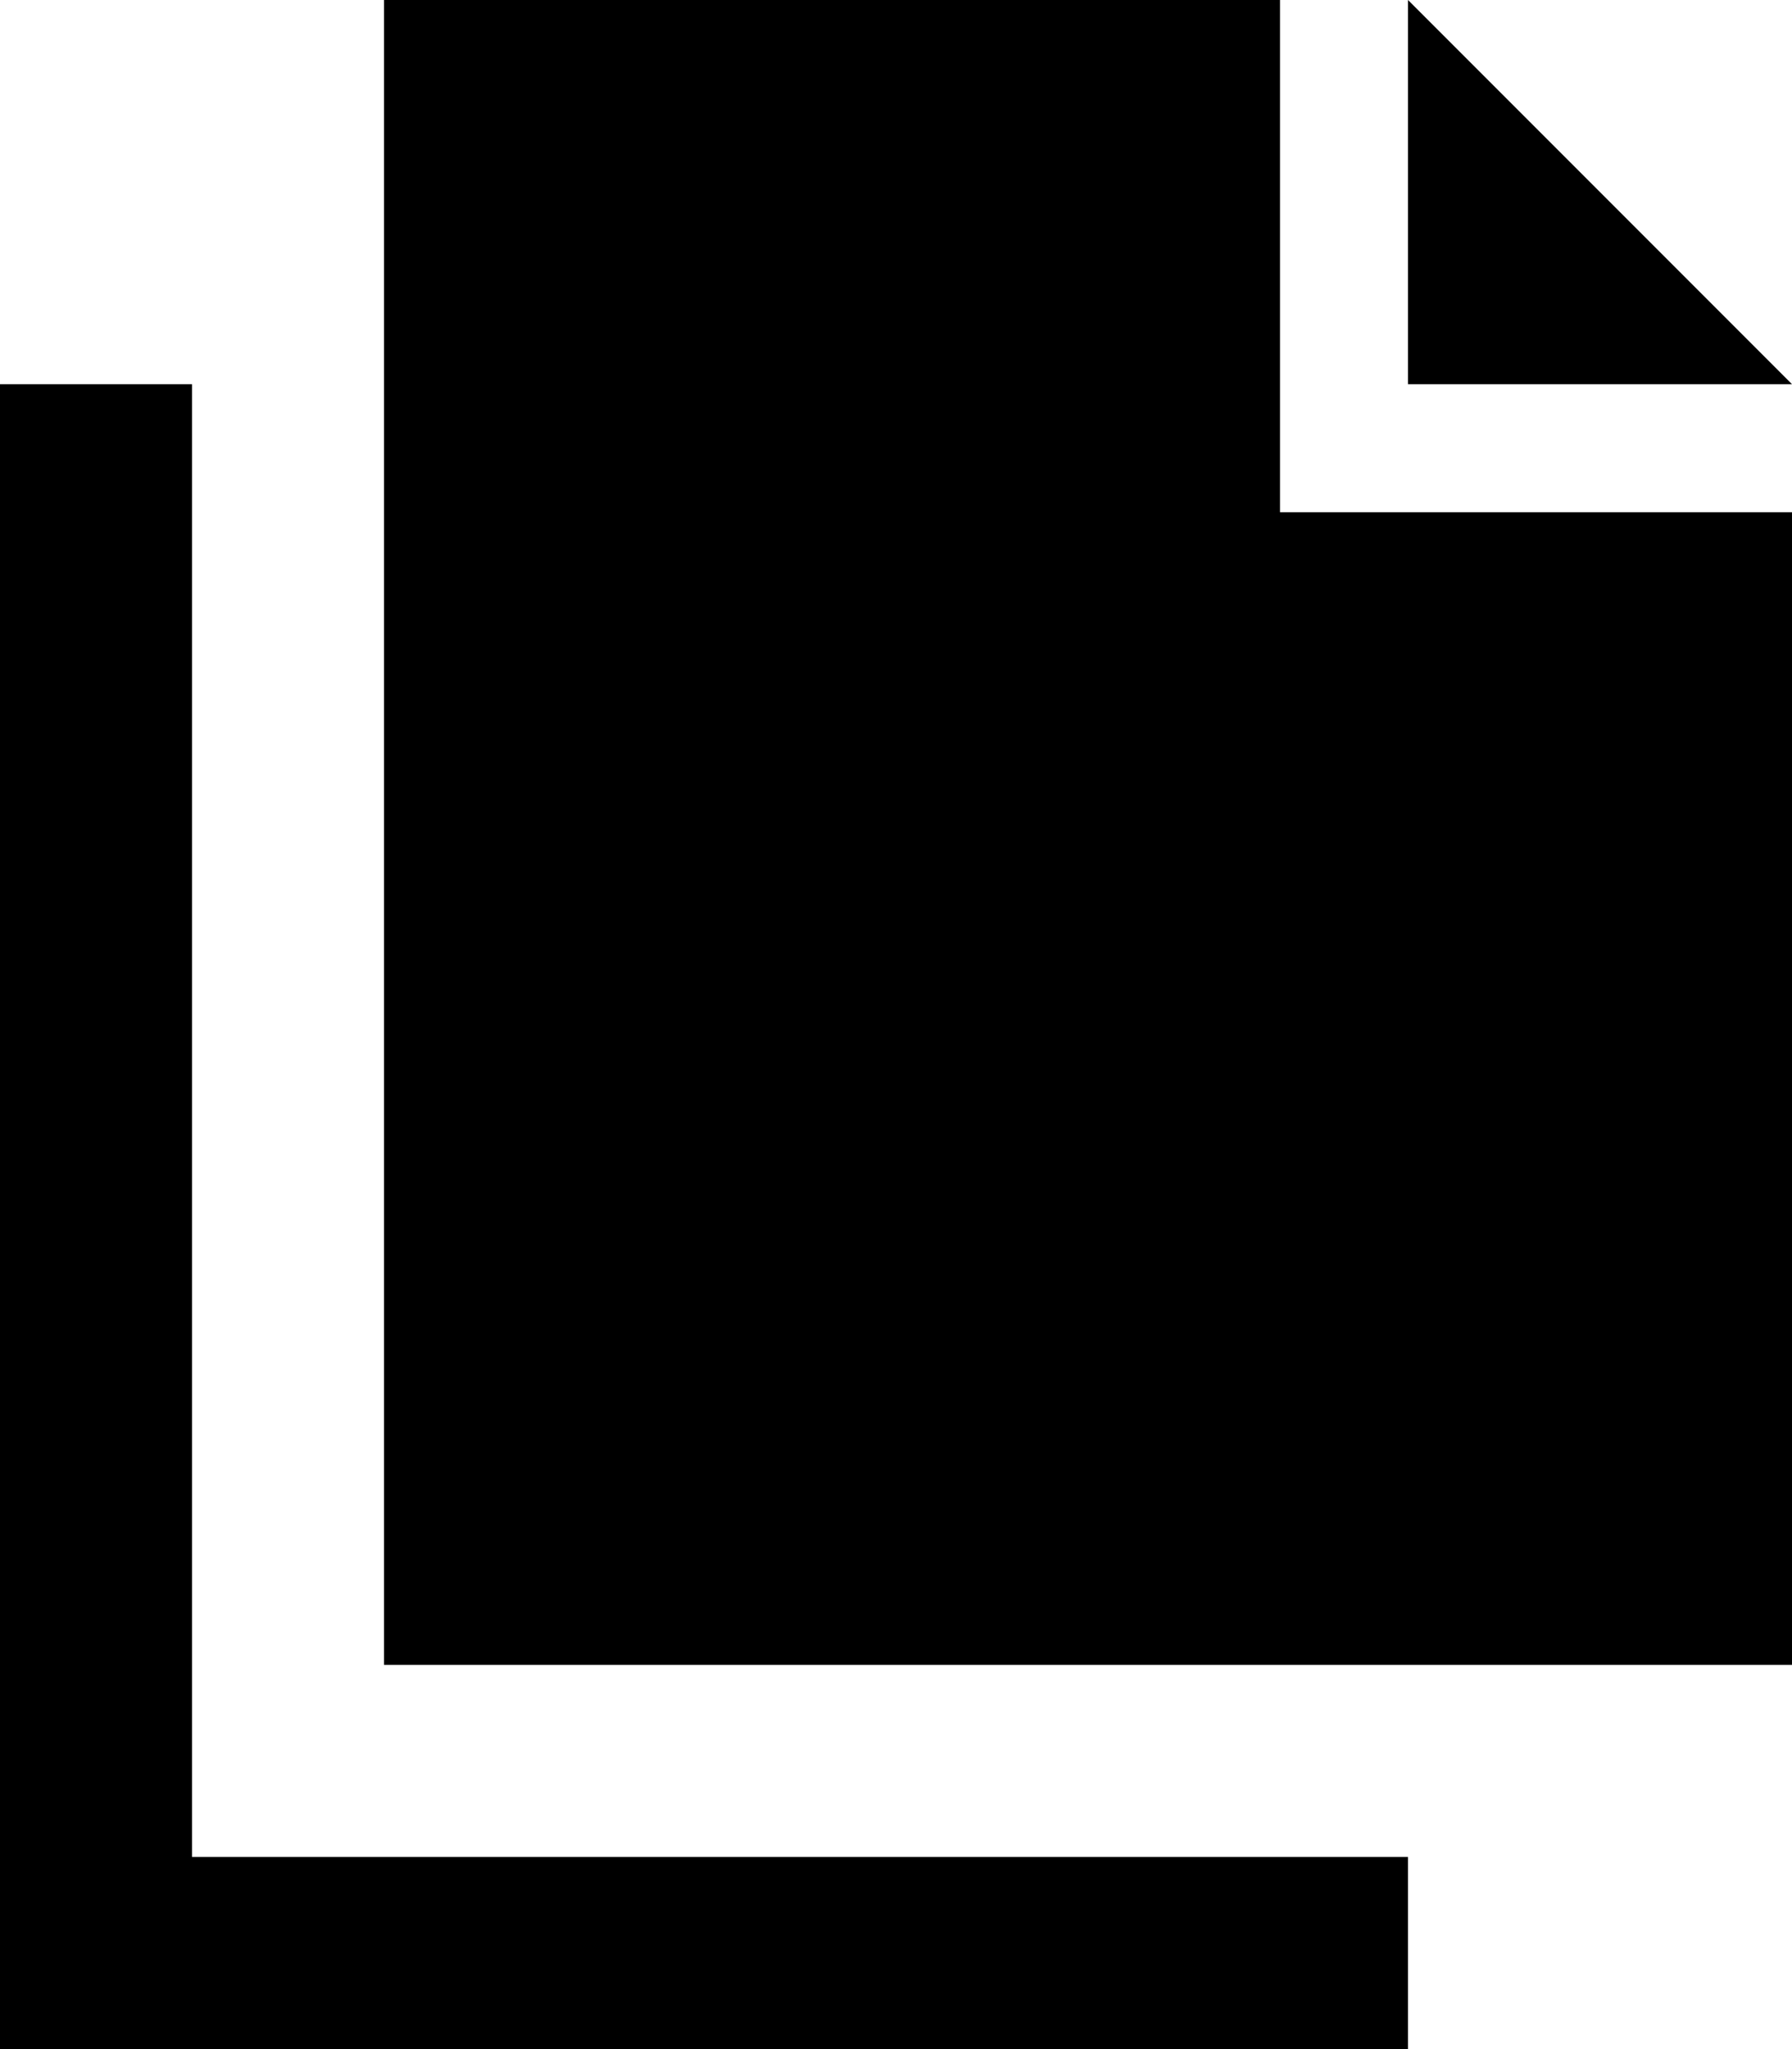
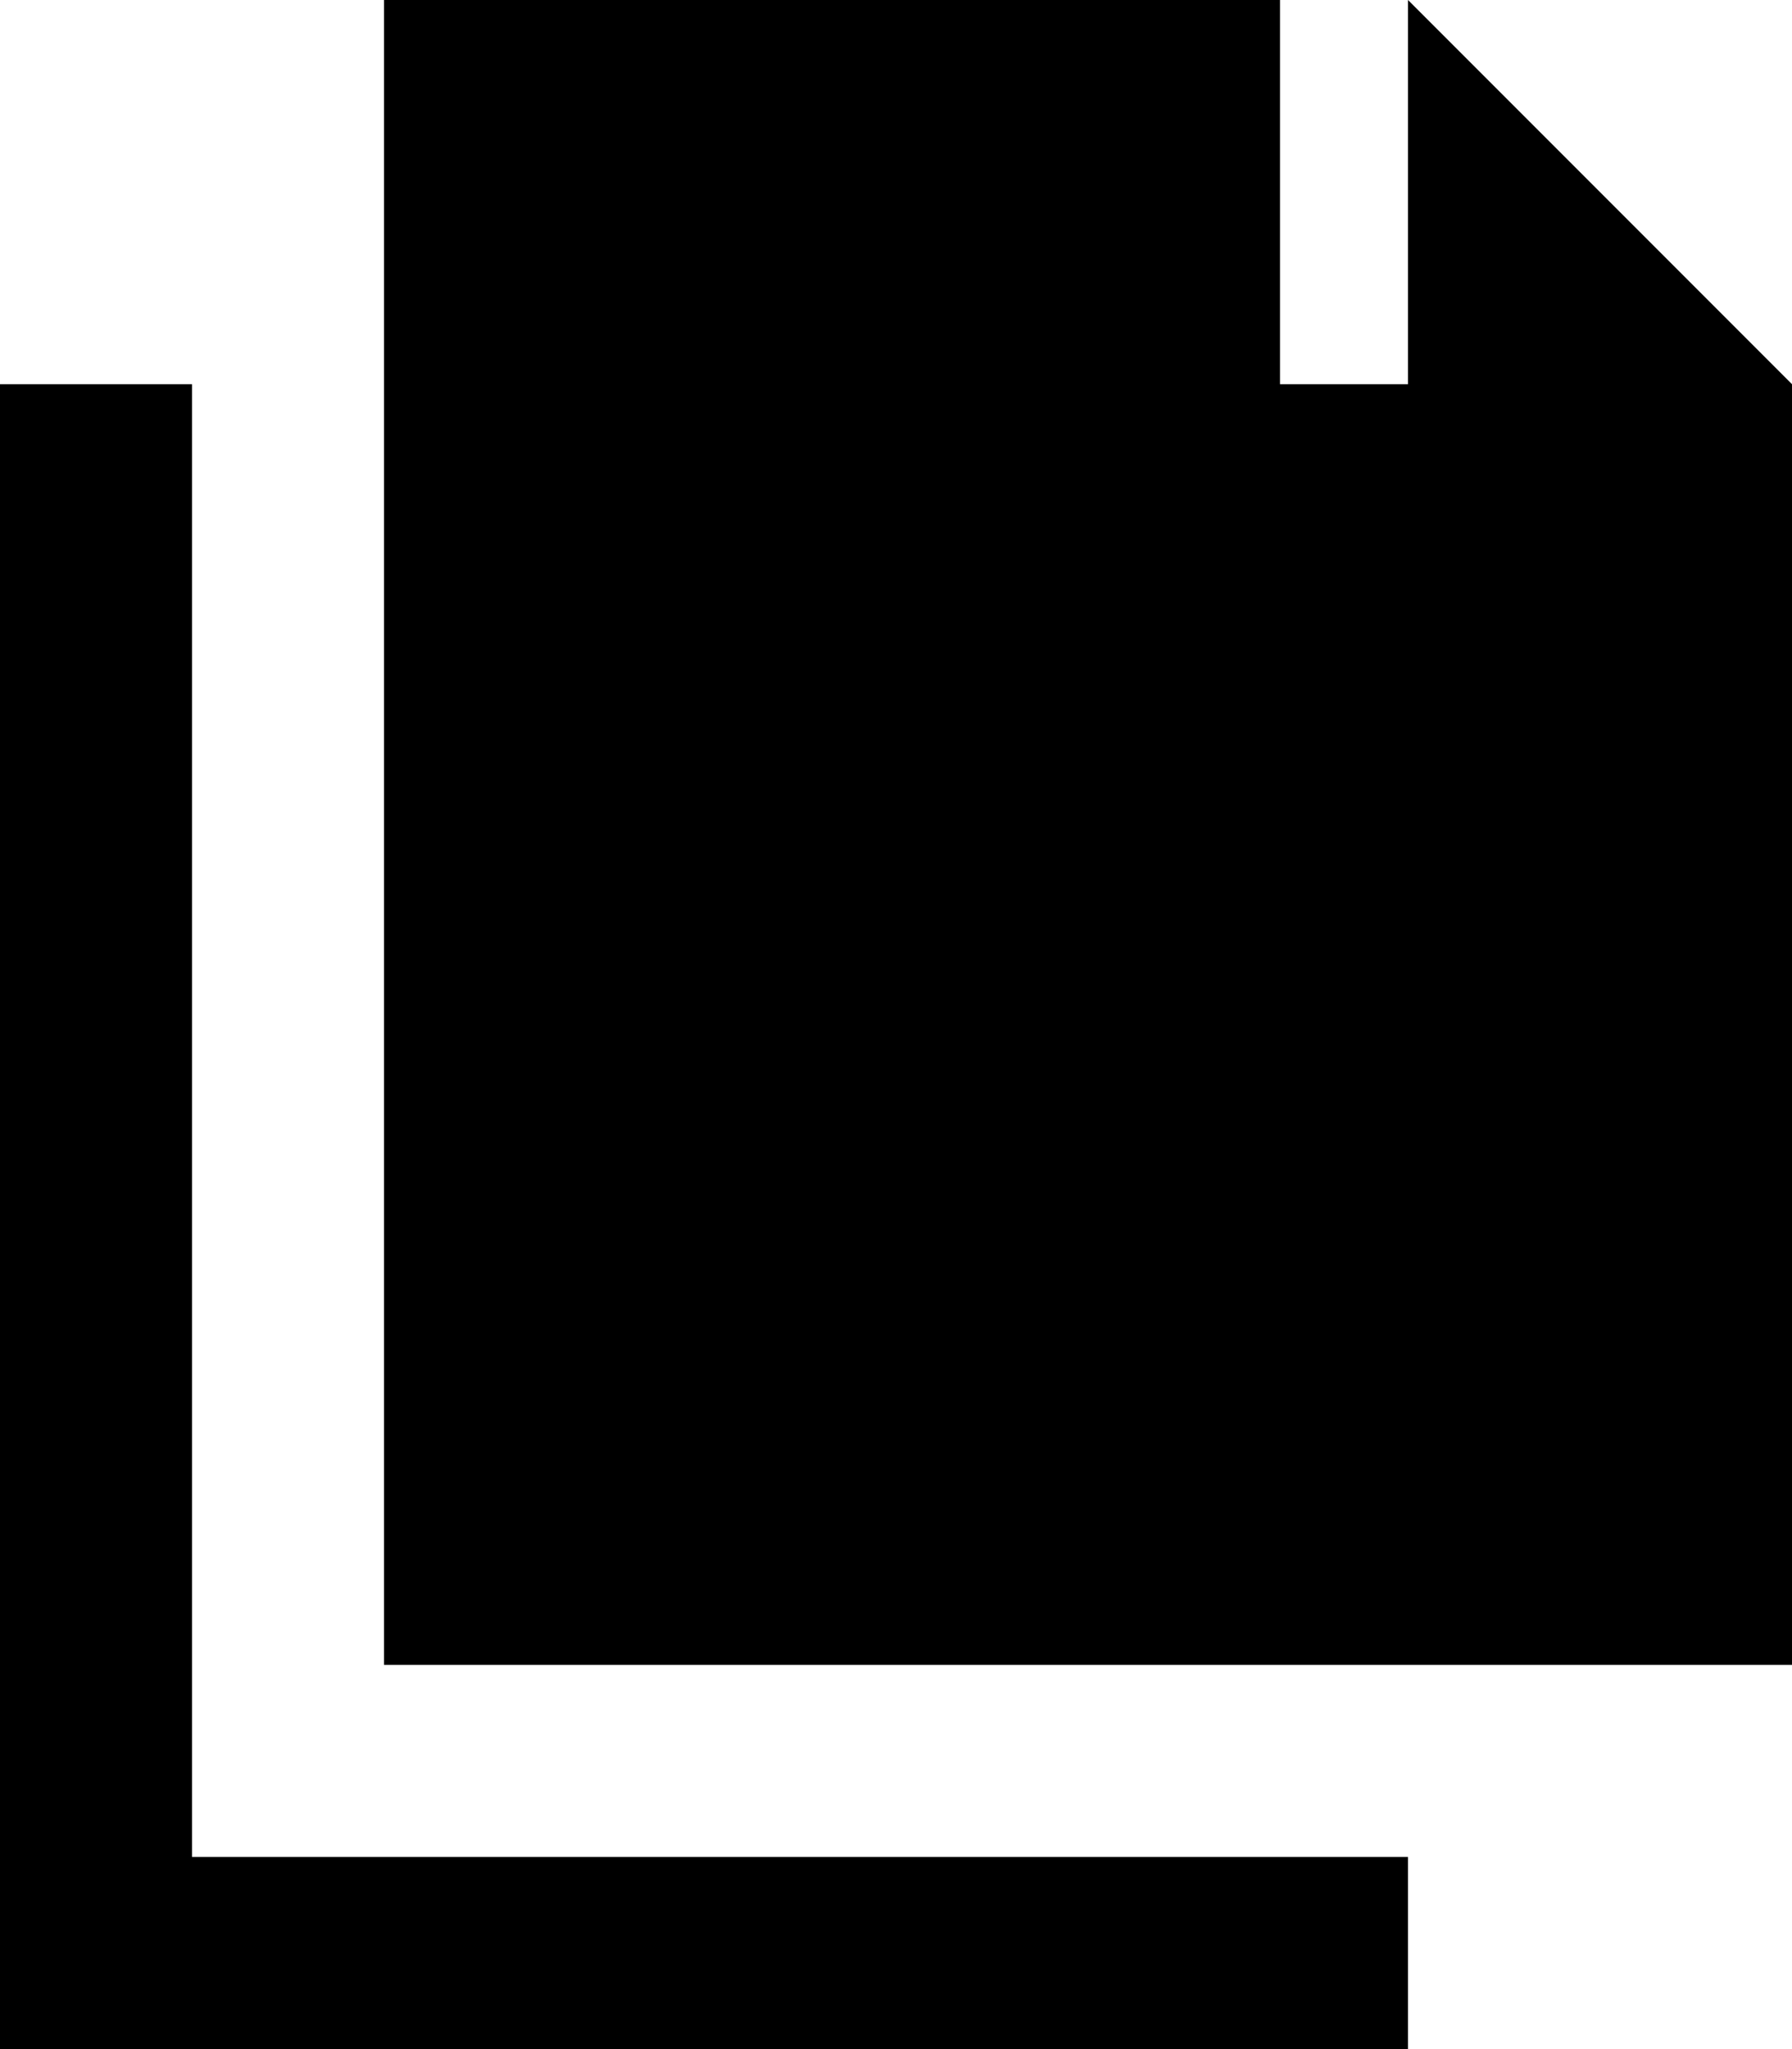
<svg xmlns="http://www.w3.org/2000/svg" viewBox="0 0 448 512">
-   <path d="M320 96v32h32 96V416H96V0H320V96zm128 0H402.7 384 352V64 45.3 0l32 32 32 32 32 32zM48 120V464H328h24v48H328 24 0V488 120 96H48v24z" />
+   <path d="M320 96h32 96V416H96V0H320V96zm128 0H402.7 384 352V64 45.3 0l32 32 32 32 32 32zM48 120V464H328h24v48H328 24 0V488 120 96H48v24z" />
</svg>